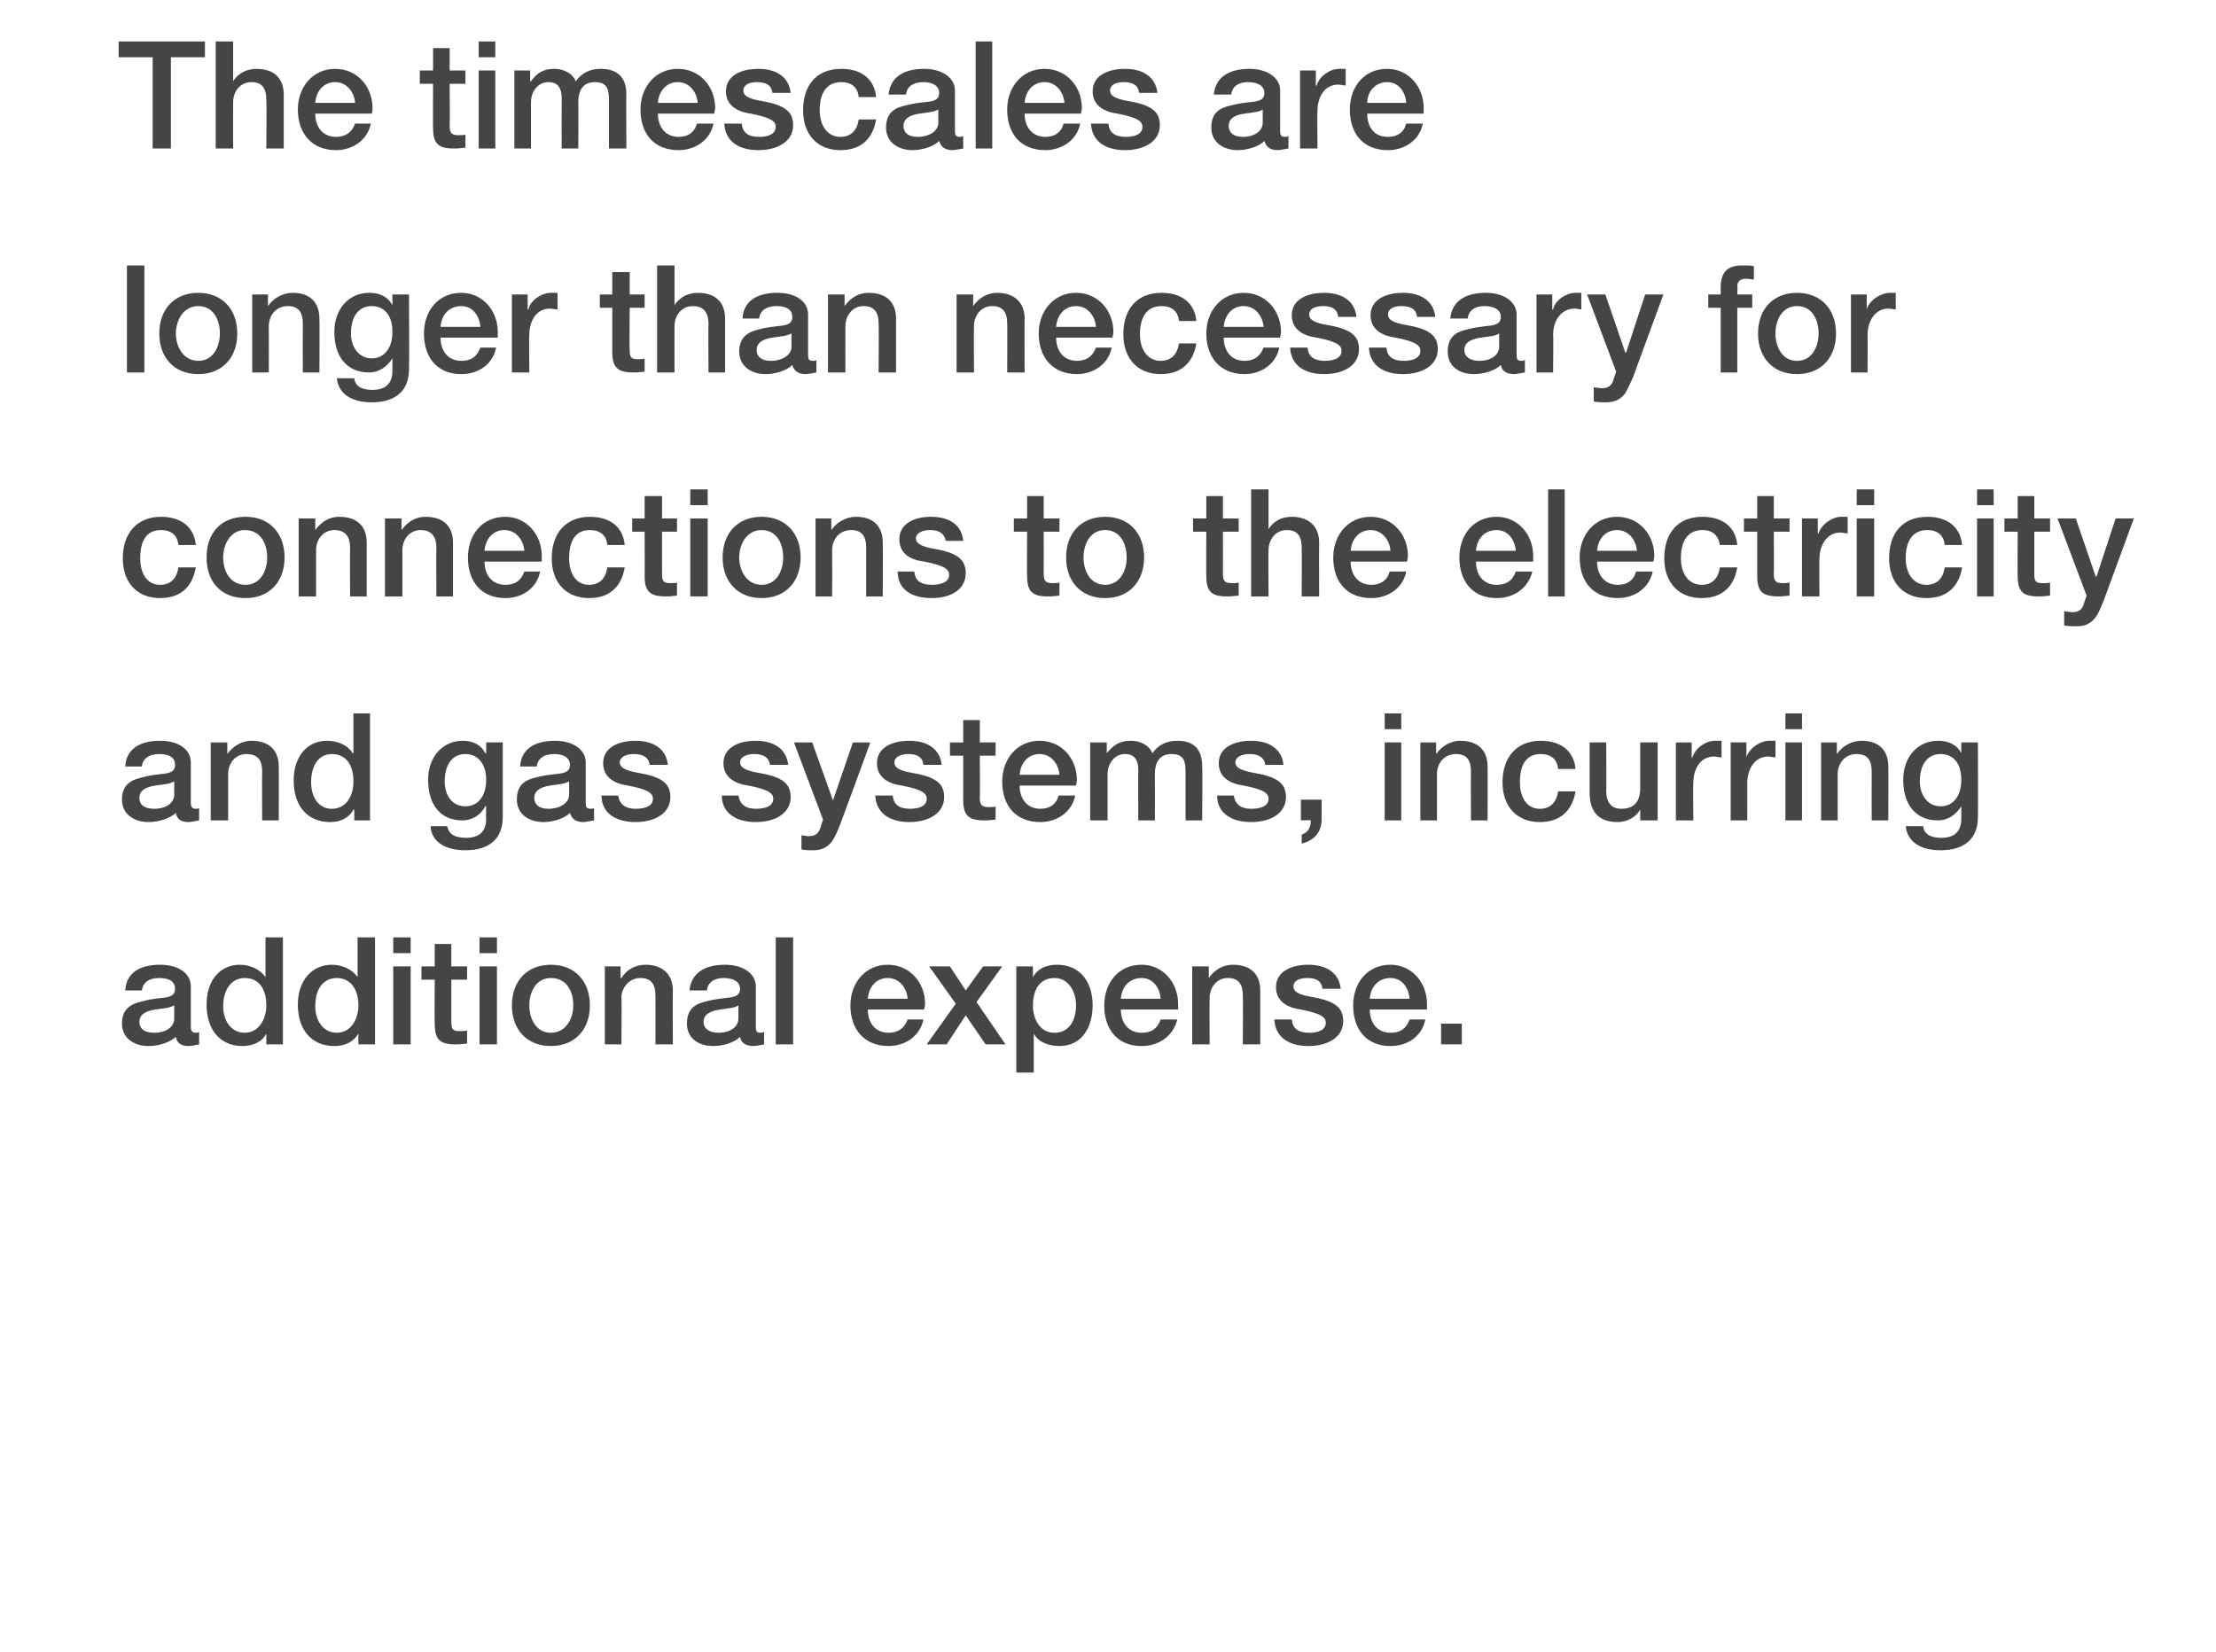
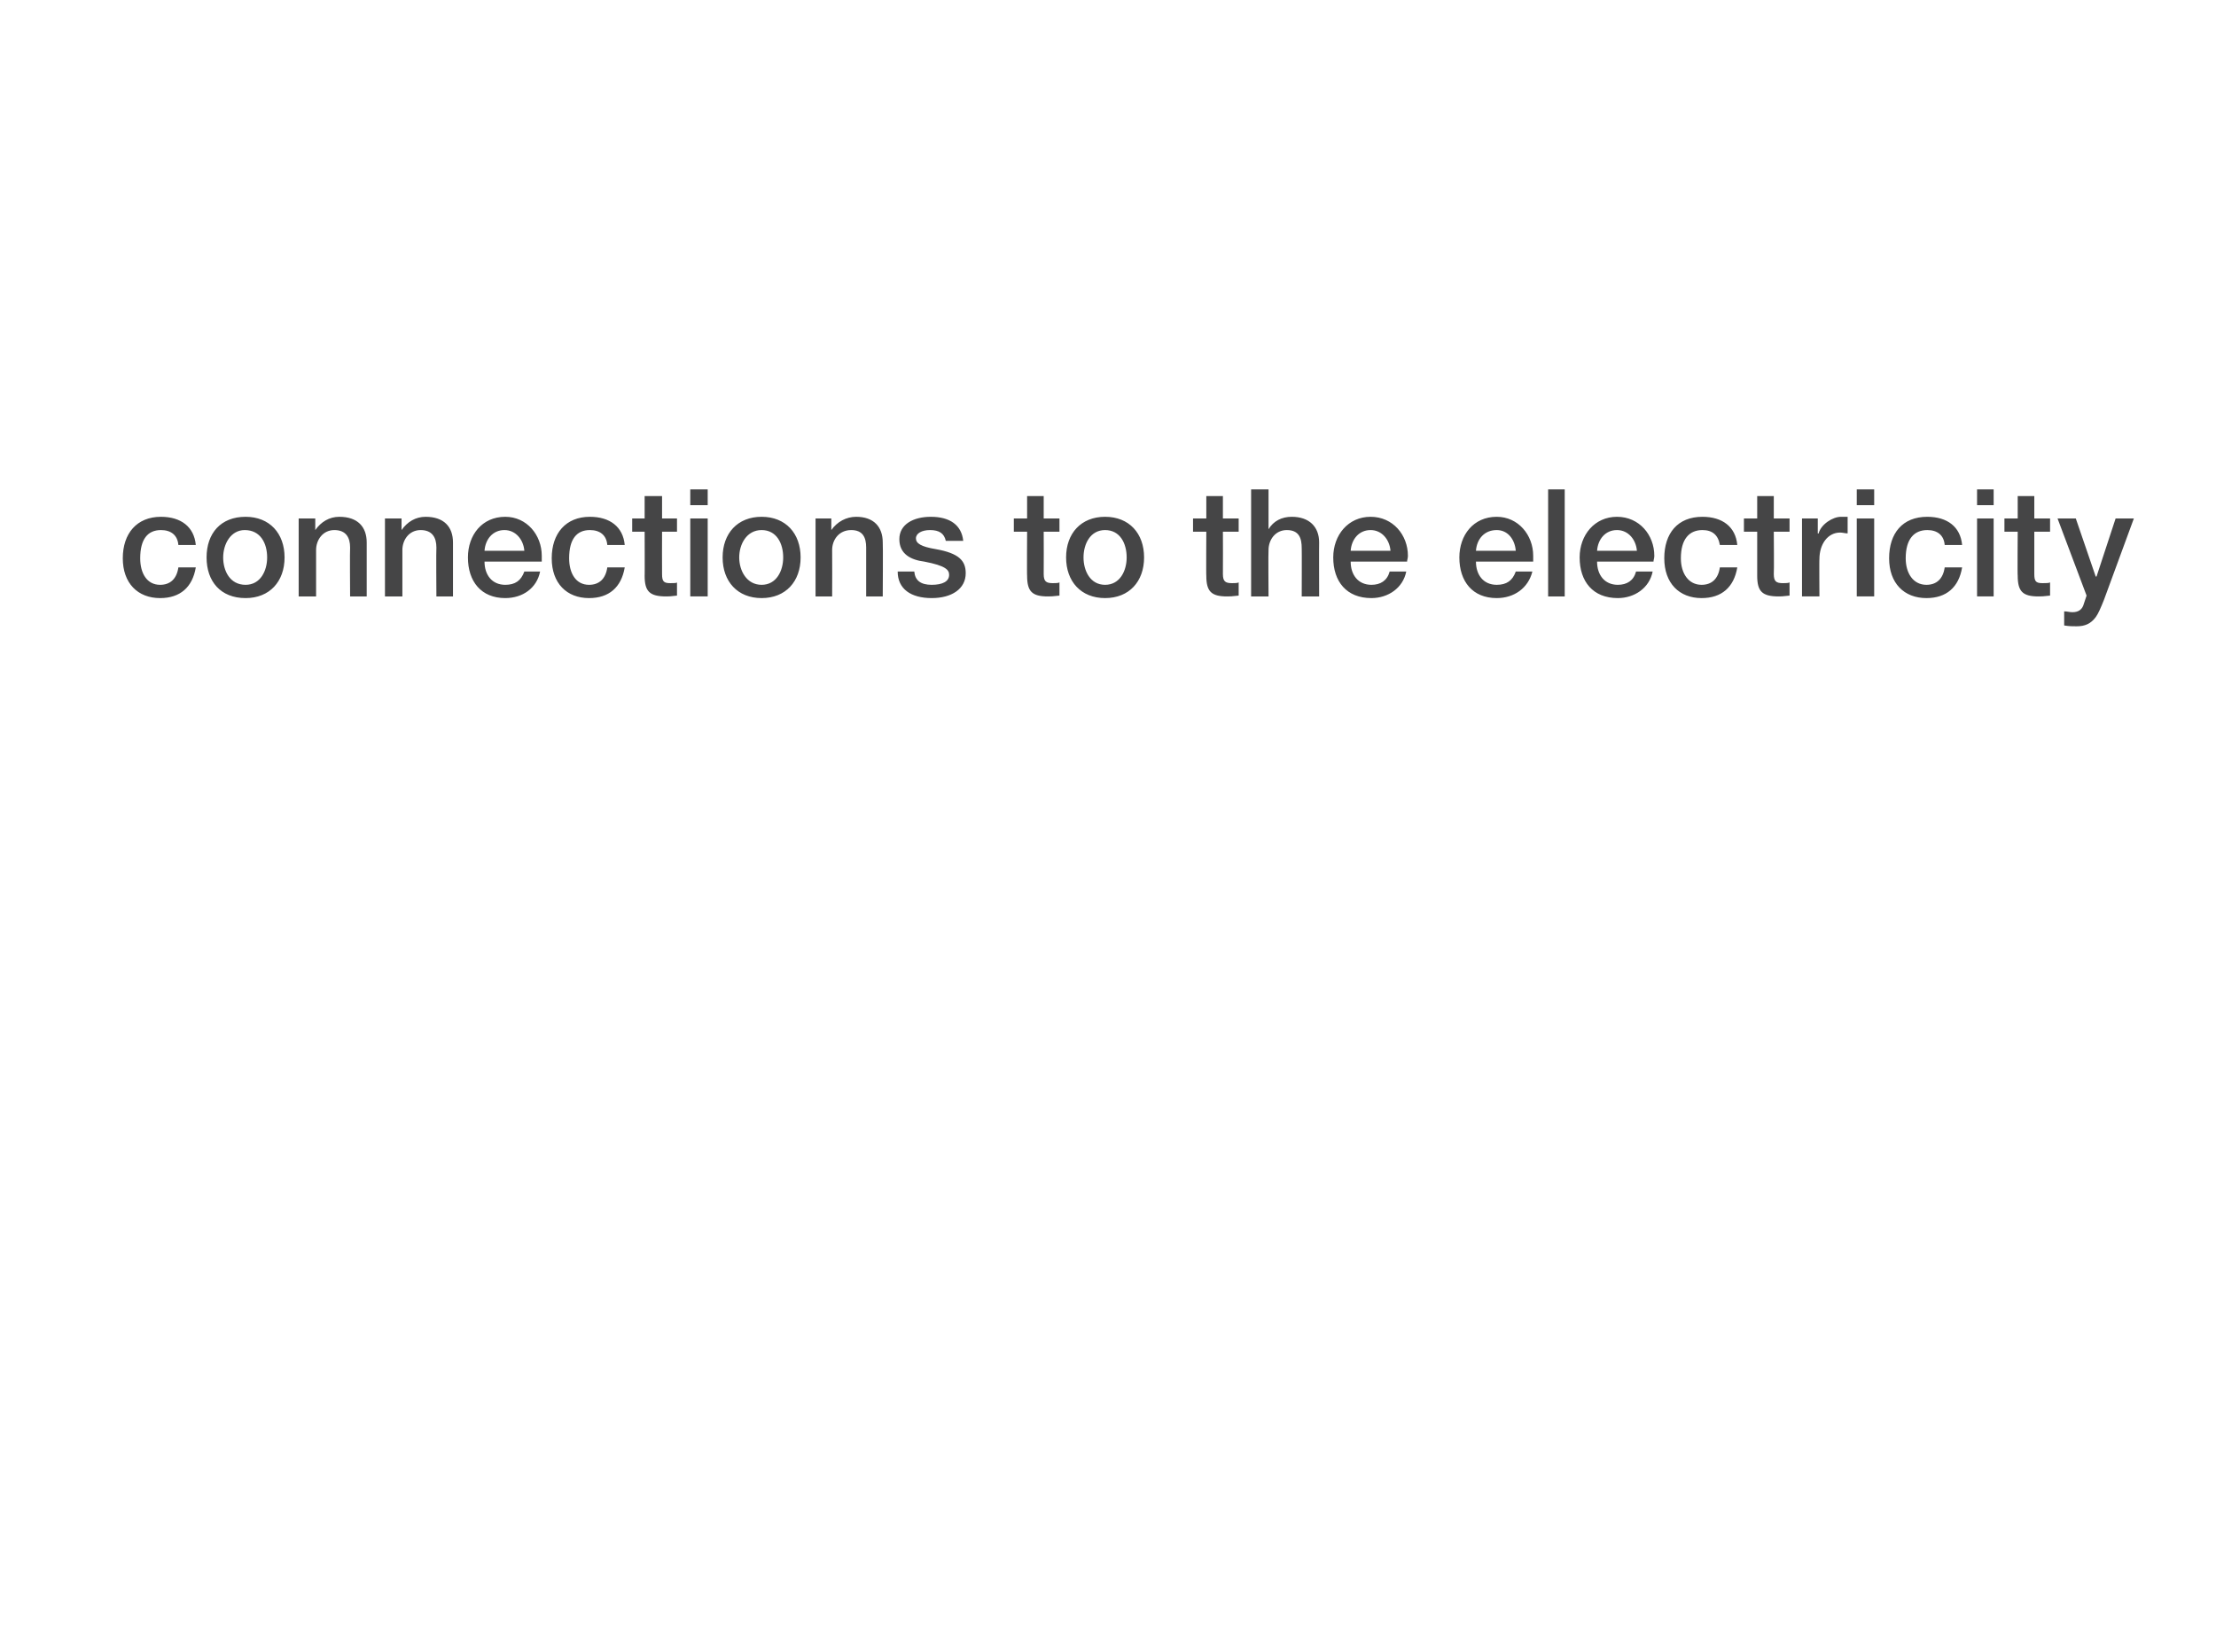
<svg xmlns="http://www.w3.org/2000/svg" version="1.1" width="267.1px" height="199.1px" viewBox="0 -5 267.1 199.1" style="top:-5px">
  <desc>The timescales are longer than necessary for connections to the electricity and gas systems, incurring additional exp...</desc>
  <defs />
  <g id="Polygon150969">
-     <path d="m23 113.9v4.9c0 .5.2.7.6.7c.1 0 .3 0 .4-.1v1.5c-.5.1-1 .2-1.3.2c-.9 0-1.4-.4-1.5-1.1c-.8.7-2.1 1.1-3.3 1.1c-1.8 0-3.2-1-3.2-2.7c0-1.8 1.1-2.4 2.5-2.7c.7-.2 1.4-.3 2.3-.4c1.2-.1 1.6-.4 1.6-1.1c0-.8-.6-1.3-1.9-1.3c-1.3 0-2 .6-2.1 1.5h-2c.1-2 1.6-3.1 4.2-3.1c2.3 0 3.7 1.1 3.7 2.6zm-4.4 5.6c1.4 0 2.4-.7 2.4-1.7v-1.6c-.6.3-.8.3-2.3.5c-1.3.2-1.9.7-1.9 1.5c0 .8.6 1.3 1.8 1.3zM34.1 108v12.9h-2v-1.3s.01-.01 0 0c-.5 1-1.6 1.5-2.9 1.5c-2.6 0-4.3-1.9-4.3-5c0-3 1.7-4.8 4-4.8c1.3 0 2.5.6 3.1 1.5c0-.05 0 0 0 0V108h2.1zm-4.6 11.5c1.6 0 2.6-1.5 2.6-3.3c0-2-.9-3.3-2.6-3.3c-1.6 0-2.6 1.4-2.6 3.4c0 1.8 1 3.2 2.6 3.2zM45.2 108v12.9h-2v-1.3s-.03-.01 0 0c-.6 1-1.6 1.5-2.9 1.5c-2.7 0-4.4-1.9-4.4-5c0-3 1.8-4.8 4.1-4.8c1.3 0 2.5.6 3.1 1.5c-.03-.05 0 0 0 0V108h2.1zm-4.6 11.5c1.6 0 2.6-1.5 2.6-3.3c0-2-1-3.3-2.6-3.3c-1.7 0-2.6 1.4-2.6 3.4c0 1.8 1 3.2 2.6 3.2zm8.9-11.5v1.9h-2.1V108h2.1zm0 3.5v9.4h-2.1v-9.4h2.1zm4.9-2.7v2.7h1.9v1.6h-1.9v5.1c0 .9.2 1.1 1 1.1c.4 0 .8 0 .9-.1v1.6c-.8.1-1.1.1-1.4.1c-1.9 0-2.5-.6-2.5-2.5c-.04.04 0-5.3 0-5.3h-1.6v-1.6h1.6v-2.7h2zm5.5-.8v1.9h-2.1V108h2.1zm0 3.5v9.4h-2.1v-9.4h2.1zm11.2 4.7c0 2.9-1.8 4.9-4.7 4.9c-2.9 0-4.7-2-4.7-4.9c0-2.9 1.8-4.9 4.7-4.9c2.9 0 4.7 2 4.7 4.9zm-4.7 3.3c1.8 0 2.7-1.7 2.7-3.3c0-1.7-.8-3.3-2.7-3.3c-1.8 0-2.6 1.7-2.6 3.3c0 1.6.8 3.3 2.6 3.3zm14.7-5.1c-.03-.01 0 6.5 0 6.5H79s.02-5.86 0-5.9c0-1.2-.4-2.1-1.8-2.1c-1.4 0-2.3 1.2-2.3 2.4c.05.01 0 5.6 0 5.6h-2v-9.4h1.9v1.4s.08.05.1 0c.6-1 1.7-1.6 2.9-1.6c2.1 0 3.3 1.2 3.3 3.1zm10-.5v4.9c0 .5.1.7.5.7c.2 0 .3 0 .5-.1v1.5c-.5.1-1.1.2-1.3.2c-.9 0-1.5-.4-1.6-1.1c-.7.7-2.1 1.1-3.2 1.1c-1.9 0-3.2-1-3.2-2.7c0-1.8 1-2.4 2.4-2.7c.7-.2 1.5-.3 2.3-.4c1.3-.1 1.7-.4 1.7-1.1c0-.8-.7-1.3-2-1.3c-1.2 0-1.9.6-2 1.5h-2.1c.2-2 1.7-3.1 4.3-3.1c2.2 0 3.7 1.1 3.7 2.6zm-4.5 5.6c1.4 0 2.4-.7 2.4-1.7v-1.6c-.5.3-.8.3-2.2.5c-1.4.2-2 .7-2 1.5c0 .8.7 1.3 1.8 1.3zm9-11.5v12.9h-2.1V108h2.1zm15.9 8c0 .3-.1.5-.1.7h-6.8c0 1.6.9 2.8 2.5 2.8c1.1 0 1.9-.5 2.3-1.6h1.9c-.4 2-2.2 3.2-4.2 3.2c-2.9 0-4.6-2-4.6-4.9c0-2.7 1.8-4.9 4.5-4.9c2.7 0 4.5 2.2 4.5 4.7zm-2.1-.6c-.1-1.3-1-2.5-2.4-2.5c-1.4 0-2.3 1.1-2.4 2.5h4.8zm5.1-3.9l1.9 2.9l2.1-2.9h2.3l-3.1 4.3l3.5 5.1h-2.4l-2.4-3.5l-2.3 3.5h-2.4l3.5-4.9l-3.2-4.5h2.5zm17.2 4.7c0 2.5-1.2 4.9-4 4.9c-1.2 0-2.5-.4-3.1-1.5c0 .05 0 0 0 0v4.7h-2.1v-12.8h2v1.3s-.01.01 0 0c.6-1.1 1.7-1.5 2.9-1.5c2.9 0 4.3 2.2 4.3 4.9zm-4.6 3.3c1.9 0 2.6-1.7 2.6-3.3c0-1.5-.8-3.3-2.6-3.3c-1.9 0-2.6 1.6-2.6 3.3c0 1.6.8 3.3 2.6 3.3zM142 116v.7h-6.9c0 1.6.9 2.8 2.5 2.8c1.2 0 1.9-.5 2.3-1.6h2c-.5 2-2.2 3.2-4.3 3.2c-2.9 0-4.5-2-4.5-4.9c0-2.7 1.7-4.9 4.5-4.9c2.6 0 4.4 2.2 4.4 4.7zm-2.1-.6c-.1-1.3-.9-2.5-2.3-2.5c-1.5 0-2.4 1.1-2.5 2.5h4.8zm12-1v6.5h-2.1s.04-5.86 0-5.9c0-1.2-.4-2.1-1.8-2.1c-1.4 0-2.2 1.2-2.2 2.4c-.03.01 0 5.6 0 5.6h-2.1v-9.4h2v1.4s0 .05 0 0c.7-1 1.7-1.6 2.9-1.6c2.2 0 3.3 1.2 3.3 3.1zm9.7-.2h-2.2c-.1-.9-.7-1.3-1.8-1.3c-1.1 0-1.7.4-1.7 1c0 .6.5 1 2.3 1.3c2.9.5 3.7 1.4 3.7 2.9c0 1.9-1.8 3-4.2 3c-2.4 0-4-1.1-4.1-3.2h2.1c.1 1.1.8 1.6 2.1 1.6c1.2 0 2-.4 2-1.2c0-.6-.4-1.1-3-1.6c-1.5-.2-3-.9-3-2.7c0-1.8 1.7-2.7 3.9-2.7c2.2 0 3.7 1 3.9 2.9zM172 116v.7h-6.9c0 1.6.9 2.8 2.5 2.8c1.2 0 1.9-.5 2.3-1.6h1.9c-.4 2-2.1 3.2-4.2 3.2c-2.9 0-4.5-2-4.5-4.9c0-2.7 1.7-4.9 4.5-4.9c2.6 0 4.4 2.2 4.4 4.7zm-2.1-.6c-.1-1.3-.9-2.5-2.3-2.5c-1.5 0-2.4 1.1-2.5 2.5h4.8zm6.3 3v2.5h-2.5v-2.5h2.5z" stroke="none" fill="#454546" />
-   </g>
+     </g>
  <g id="Polygon150968">
-     <path d="m23 86.9v4.9c0 .5.2.7.6.7c.1 0 .3 0 .4-.1v1.5c-.5.1-1 .2-1.3.2c-.9 0-1.4-.4-1.5-1.1c-.8.7-2.1 1.1-3.3 1.1c-1.8 0-3.2-1-3.2-2.7c0-1.8 1.1-2.4 2.5-2.7c.7-.2 1.4-.3 2.3-.4c1.2-.1 1.6-.4 1.6-1.1c0-.8-.6-1.3-1.9-1.3c-1.3 0-2 .6-2.1 1.5h-2c.1-2 1.6-3.1 4.2-3.1c2.3 0 3.7 1.1 3.7 2.6zm-4.4 5.6c1.4 0 2.4-.7 2.4-1.7v-1.6c-.6.3-.8.3-2.3.5c-1.3.2-1.9.7-1.9 1.5c0 .8.6 1.3 1.8 1.3zm15-5.1c.02-.01 0 6.5 0 6.5h-2s-.03-5.86 0-5.9c0-1.2-.4-2.1-1.9-2.1c-1.4 0-2.2 1.2-2.2 2.4v5.6h-2.1v-9.4h2v1.4s.03.05 0 0c.7-1 1.8-1.6 2.9-1.6c2.2 0 3.3 1.2 3.3 3.1zm11-6.4v12.9h-1.9v-1.3h-.1c-.5 1-1.6 1.5-2.8 1.5c-2.7 0-4.4-1.9-4.4-5c0-3 1.7-4.8 4-4.8c1.4 0 2.6.6 3.1 1.5c.03-.05.1 0 .1 0V81h2zM40 92.5c1.7 0 2.6-1.5 2.6-3.3c0-2-.9-3.3-2.6-3.3c-1.6 0-2.5 1.4-2.5 3.4c0 1.8.9 3.2 2.5 3.2zm18.5-6.7c.02.02.1 0 .1 0v-1.3h2v9c0 2.5-1.5 4-4.5 4c-2.4 0-4.1-1-4.2-2.9h2c.2.9.8 1.4 2.3 1.4c1.6 0 2.4-.8 2.4-2.3c-.05-.01 0-1.5 0-1.5h-.1c-.6 1.1-1.6 1.7-2.8 1.7c-2.6 0-4.1-1.9-4.1-4.9c0-2.7 1.7-4.7 4.2-4.7c1.2 0 2.2.5 2.7 1.5zm-2.4 6.4c1.5 0 2.5-1.2 2.5-3.2c0-1.9-1-3.1-2.5-3.1c-1.6 0-2.5 1.3-2.5 3.3c0 1.7.9 3 2.5 3zm14.5-5.3v4.9c0 .5.1.7.6.7c.1 0 .3 0 .4-.1v1.5c-.5.1-1.1.2-1.3.2c-.9 0-1.4-.4-1.6-1.1c-.7.7-2.1 1.1-3.2 1.1c-1.8 0-3.2-1-3.2-2.7c0-1.8 1-2.4 2.4-2.7c.7-.2 1.5-.3 2.4-.4c1.2-.1 1.6-.4 1.6-1.1c0-.8-.7-1.3-1.9-1.3c-1.3 0-2 .6-2.1 1.5h-2c.1-2 1.6-3.1 4.2-3.1c2.2 0 3.7 1.1 3.7 2.6zm-4.5 5.6c1.4 0 2.5-.7 2.5-1.7v-1.6c-.6.3-.9.3-2.3.5c-1.3.2-1.9.7-1.9 1.5c0 .8.6 1.3 1.7 1.3zm14.4-5.3h-2.2c-.1-.9-.8-1.3-1.9-1.3c-1 0-1.7.4-1.7 1c0 .6.6 1 2.4 1.3c2.9.5 3.7 1.4 3.7 2.9c0 1.9-1.8 3-4.2 3c-2.4 0-4.1-1.1-4.1-3.2h2c.2 1.1.9 1.6 2.1 1.6c1.3 0 2.1-.4 2.1-1.2c0-.6-.4-1.1-3-1.6c-1.5-.2-3-.9-3-2.7c0-1.8 1.7-2.7 3.9-2.7c2.2 0 3.7 1 3.9 2.9zm14.5 0h-2.2c-.1-.9-.8-1.3-1.9-1.3c-1 0-1.7.4-1.7 1c0 .6.6 1 2.4 1.3c2.9.5 3.7 1.4 3.7 2.9c0 1.9-1.8 3-4.2 3c-2.4 0-4.1-1.1-4.1-3.2h2c.2 1.1.9 1.6 2.1 1.6c1.3 0 2.1-.4 2.1-1.2c0-.6-.4-1.1-3-1.6c-1.5-.2-3-.9-3-2.7c0-1.8 1.7-2.7 3.9-2.7c2.2 0 3.7 1 3.9 2.9zm2.9-2.7l2.5 7l2.4-7h2.1s-3.57 9.77-3.6 9.8c-.4 1-.7 1.7-1 2.1c-.6.8-1.3 1.1-2.3 1.1c-.5 0-.9 0-1.4-.1v-1.7c.3 0 .5.1.9.1c.7 0 1.1-.3 1.3-.8c.03-.01.4-1.2.4-1.2l-3.5-9.3h2.2zm15.6 2.7h-2.2c-.1-.9-.7-1.3-1.8-1.3c-1 0-1.7.4-1.7 1c0 .6.5 1 2.3 1.3c2.9.5 3.7 1.4 3.7 2.9c0 1.9-1.8 3-4.2 3c-2.4 0-4-1.1-4.1-3.2h2.1c.1 1.1.8 1.6 2.1 1.6c1.2 0 2-.4 2-1.2c0-.6-.4-1.1-3-1.6c-1.5-.2-3-.9-3-2.7c0-1.8 1.7-2.7 3.9-2.7c2.2 0 3.7 1 3.9 2.9zm4.6-5.4v2.7h1.9v1.6h-1.9s.04 5.05 0 5.1c0 .9.3 1.1 1.1 1.1c.3 0 .7 0 .8-.1v1.6c-.8.1-1 .1-1.3.1c-2 0-2.6-.6-2.6-2.5v-5.3h-1.6v-1.6h1.6v-2.7h2zm11.7 7.2c0 .3-.1.5-.1.7h-6.8c0 1.6.9 2.8 2.5 2.8c1.1 0 1.9-.5 2.2-1.6h2c-.4 2-2.2 3.2-4.2 3.2c-3 0-4.6-2-4.6-4.9c0-2.7 1.8-4.9 4.5-4.9c2.7 0 4.5 2.2 4.5 4.7zm-2.1-.6c-.1-1.3-1-2.5-2.4-2.5c-1.4 0-2.3 1.1-2.4 2.5h4.8zm11.2-2.6c.7-1 1.7-1.5 3-1.5c2 0 3 1 3 3.1c.05-.05 0 6.5 0 6.5h-2v-5.7c0-1.3-.1-2.3-1.7-2.3c-1.5 0-2 1.1-2 2.4c.02.03 0 5.6 0 5.6h-2s-.03-6.1 0-6.1c0-1.1-.4-1.9-1.6-1.9c-1.3 0-2.1 1.2-2.1 2.4v5.6h-2.1v-9.4h2v1.3s.05.04 0 0c.8-1 1.6-1.5 2.9-1.5c1.1 0 2.2.5 2.6 1.5zm15.8 1.4h-2.2c-.1-.9-.8-1.3-1.9-1.3c-1 0-1.7.4-1.7 1c0 .6.6 1 2.4 1.3c2.9.5 3.7 1.4 3.7 2.9c0 1.9-1.8 3-4.2 3c-2.4 0-4.1-1.1-4.1-3.2h2c.2 1.1.9 1.6 2.1 1.6c1.3 0 2.1-.4 2.1-1.2c0-.6-.4-1.1-3-1.6c-1.5-.2-3-.9-3-2.7c0-1.8 1.7-2.7 3.9-2.7c2.2 0 3.7 1 3.9 2.9zm4.6 4.2v2.4c0 1.4-.8 2.5-2.4 2.9v-1.1c.7-.2 1.1-.8 1.1-1.7c.05-.05-1.2 0-1.2 0v-2.5h2.5zm9.6-10.4v1.9h-2V81h2zm0 3.5v9.4h-2v-9.4h2zm10.4 2.9c.03-.01 0 6.5 0 6.5h-2s-.03-5.86 0-5.9c0-1.2-.4-2.1-1.8-2.1c-1.5 0-2.3 1.2-2.3 2.4v5.6h-2v-9.4h1.9v1.4s.03.05 0 0c.7-1 1.8-1.6 2.9-1.6c2.2 0 3.3 1.2 3.3 3.1zm10.6.3h-2.1c-.1-1.2-.9-1.8-2.1-1.8c-1.6 0-2.5 1.1-2.5 3.4c0 1.8.8 3.2 2.4 3.2c1.2 0 2-.7 2.2-2.1h2.1c-.4 2.4-1.9 3.7-4.3 3.7c-2.7 0-4.5-1.8-4.5-4.8c0-3 1.7-5 4.6-5c2.4 0 4 1.2 4.2 3.4zm3.7-3.2s.04 5.82 0 5.8c0 1.4.6 2.2 1.8 2.2c1.6 0 2.3-.9 2.3-2.5v-5.5h2.1v9.4h-2.1v-1.3s.01-.04 0 0c-.5.9-1.6 1.5-2.7 1.5c-2.3 0-3.4-1.2-3.4-3.6v-6h2zm13.9-.2v2c-.4 0-.6-.1-.9-.1c-1.6 0-2.5 1.4-2.5 3.2c-.05-.05 0 4.5 0 4.5H202v-9.4h1.9v1.8s.06.05.1 0c.3-1.1 1.6-2 2.7-2h.8zm6.5 0v2c-.3 0-.6-.1-.9-.1c-1.5 0-2.5 1.4-2.5 3.2c.02-.05 0 4.5 0 4.5h-2v-9.4h1.9v1.8s.03.05 0 0c.3-1.1 1.7-2 2.7-2h.8zm3.2-3.3v1.9h-2V81h2zm0 3.5v9.4h-2v-9.4h2zm10.4 2.9c.03-.01 0 6.5 0 6.5h-2s-.02-5.86 0-5.9c0-1.2-.4-2.1-1.8-2.1c-1.5 0-2.3 1.2-2.3 2.4v5.6h-2v-9.4h1.9v1.4s.04.05 0 0c.7-1 1.8-1.6 3-1.6c2.1 0 3.2 1.2 3.2 3.1zm8.8-1.6c-.05.02 0 0 0 0v-1.3h2s.04 8.96 0 9c0 2.5-1.5 4-4.5 4c-2.4 0-4-1-4.2-2.9h2.1c.1.9.8 1.4 2.2 1.4c1.6 0 2.4-.8 2.4-2.3v-1.5s-.05.01 0 0c-.7 1.1-1.7 1.7-2.8 1.7c-2.7 0-4.2-1.9-4.2-4.9c0-2.7 1.7-4.7 4.2-4.7c1.3 0 2.3.5 2.8 1.5zm-2.5 6.4c1.5 0 2.5-1.2 2.5-3.2c0-1.9-.9-3.1-2.5-3.1c-1.6 0-2.5 1.3-2.5 3.3c0 1.7 1 3 2.5 3z" stroke="none" fill="#454546" />
-   </g>
+     </g>
  <g id="Polygon150967">
    <path d="m23.6 60.7h-2.1c-.1-1.2-.9-1.8-2.1-1.8c-1.6 0-2.5 1.1-2.5 3.4c0 1.8.8 3.2 2.4 3.2c1.2 0 2-.7 2.2-2.1h2.1c-.4 2.4-1.9 3.7-4.3 3.7c-2.7 0-4.5-1.8-4.5-4.8c0-3 1.7-5 4.6-5c2.4 0 4 1.2 4.2 3.4zm10.7 1.5c0 2.9-1.8 4.9-4.7 4.9c-3 0-4.7-2-4.7-4.9c0-2.9 1.7-4.9 4.7-4.9c2.9 0 4.7 2 4.7 4.9zm-4.7 3.3c1.8 0 2.6-1.7 2.6-3.3c0-1.7-.8-3.3-2.7-3.3c-1.7 0-2.6 1.7-2.6 3.3c0 1.6.8 3.3 2.7 3.3zm14.6-5.1v6.5h-2s-.04-5.86 0-5.9c0-1.2-.5-2.1-1.9-2.1c-1.4 0-2.2 1.2-2.2 2.4v5.6H36v-9.4h2v1.4s.02.05 0 0c.7-1 1.7-1.6 2.9-1.6c2.2 0 3.3 1.2 3.3 3.1zm10.4 0v6.5h-2s-.04-5.86 0-5.9c0-1.2-.5-2.1-1.9-2.1c-1.4 0-2.2 1.2-2.2 2.4v5.6h-2.1v-9.4h2v1.4s.02.05 0 0c.7-1 1.7-1.6 2.9-1.6c2.2 0 3.3 1.2 3.3 3.1zM65.3 62v.7h-6.9c0 1.6.9 2.8 2.5 2.8c1.2 0 1.9-.5 2.3-1.6h1.9c-.4 2-2.1 3.2-4.2 3.2c-2.9 0-4.5-2-4.5-4.9c0-2.7 1.7-4.9 4.5-4.9c2.6 0 4.4 2.2 4.4 4.7zm-2.1-.6c-.1-1.3-1-2.5-2.4-2.5c-1.4 0-2.3 1.1-2.4 2.5h4.8zm12.1-.7h-2.1c-.1-1.2-.9-1.8-2.1-1.8c-1.6 0-2.5 1.1-2.5 3.4c0 1.8.8 3.2 2.4 3.2c1.2 0 2-.7 2.2-2.1h2.1c-.4 2.4-1.9 3.7-4.3 3.7c-2.7 0-4.5-1.8-4.5-4.8c0-3 1.7-5 4.6-5c2.4 0 4 1.2 4.2 3.4zm4.5-5.9v2.7h1.8v1.6h-1.8s-.02 5.05 0 5.1c0 .9.2 1.1 1 1.1c.4 0 .8 0 .8-.1v1.6c-.8.1-1 .1-1.3.1c-2 0-2.6-.6-2.6-2.5c.02.04 0-5.3 0-5.3h-1.5v-1.6h1.5v-2.7h2.1zm5.5-.8v1.9h-2.1V54h2.1zm0 3.5v9.4h-2.1v-9.4h2.1zm11.2 4.7c0 2.9-1.8 4.9-4.7 4.9c-2.9 0-4.7-2-4.7-4.9c0-2.9 1.8-4.9 4.7-4.9c2.9 0 4.7 2 4.7 4.9zm-4.7 3.3c1.8 0 2.6-1.7 2.6-3.3c0-1.7-.8-3.3-2.6-3.3c-1.8 0-2.7 1.7-2.7 3.3c0 1.6.9 3.3 2.7 3.3zm14.6-5.1c.04-.01 0 6.5 0 6.5h-2V61c0-1.2-.4-2.1-1.8-2.1c-1.5 0-2.3 1.2-2.3 2.4c.02.01 0 5.6 0 5.6h-2v-9.4h1.9v1.4s.05.05 0 0c.7-1 1.8-1.6 3-1.6c2.1 0 3.2 1.2 3.2 3.1zm9.7-.2H114c-.2-.9-.8-1.3-1.9-1.3c-1 0-1.7.4-1.7 1c0 .6.6 1 2.4 1.3c2.8.5 3.6 1.4 3.6 2.9c0 1.9-1.7 3-4.1 3c-2.5 0-4.1-1.1-4.1-3.2h2c.1 1.1.8 1.6 2.1 1.6c1.3 0 2.1-.4 2.1-1.2c0-.6-.4-1.1-3-1.6c-1.6-.2-3-.9-3-2.7c0-1.8 1.7-2.7 3.8-2.7c2.3 0 3.7 1 3.9 2.9zm9.7-5.4v2.7h1.9v1.6h-1.9s.02 5.05 0 5.1c0 .9.3 1.1 1.1 1.1c.3 0 .7 0 .8-.1v1.6c-.8.1-1.1.1-1.4.1c-1.9 0-2.5-.6-2.5-2.5c-.03.04 0-5.3 0-5.3h-1.6v-1.6h1.6v-2.7h2zm12.1 7.4c0 2.9-1.8 4.9-4.7 4.9c-2.9 0-4.7-2-4.7-4.9c0-2.9 1.8-4.9 4.7-4.9c2.9 0 4.7 2 4.7 4.9zm-4.7 3.3c1.8 0 2.6-1.7 2.6-3.3c0-1.7-.8-3.3-2.6-3.3c-1.8 0-2.6 1.7-2.6 3.3c0 1.6.8 3.3 2.6 3.3zm14.2-10.7v2.7h1.9v1.6h-1.9s.02 5.05 0 5.1c0 .9.3 1.1 1.1 1.1c.3 0 .7 0 .8-.1v1.6c-.8.1-1.1.1-1.4.1c-1.9 0-2.5-.6-2.5-2.5c-.03.04 0-5.3 0-5.3h-1.6v-1.6h1.6v-2.7h2zm5.5-.8v4.8s-.01-.03 0 0c.6-1 1.6-1.5 2.8-1.5c2.1 0 3.3 1.2 3.3 3.1c-.02-.01 0 6.5 0 6.5h-2.1s.02-5.81 0-5.8c0-1.2-.3-2.2-1.8-2.2c-1.4 0-2.2 1.2-2.2 2.4c-.04.01 0 5.6 0 5.6h-2.1V54h2.1zm16.8 8c0 .3-.1.5-.1.7h-6.8c0 1.6.9 2.8 2.5 2.8c1.1 0 1.9-.5 2.2-1.6h2c-.4 2-2.2 3.2-4.2 3.2c-3 0-4.6-2-4.6-4.9c0-2.7 1.8-4.9 4.5-4.9c2.7 0 4.5 2.2 4.5 4.7zm-2.1-.6c-.1-1.3-1-2.5-2.4-2.5c-1.4 0-2.3 1.1-2.4 2.5h4.8zm17.2.6v.7h-6.9c0 1.6.9 2.8 2.5 2.8c1.2 0 1.9-.5 2.3-1.6h2c-.5 2-2.2 3.2-4.3 3.2c-2.9 0-4.5-2-4.5-4.9c0-2.7 1.7-4.9 4.5-4.9c2.6 0 4.4 2.2 4.4 4.7zm-2.1-.6c-.1-1.3-.9-2.5-2.3-2.5c-1.5 0-2.4 1.1-2.5 2.5h4.8zm5.9-7.4v12.9h-2V54h2zm10.8 8c0 .3-.1.5-.1.7h-6.8c0 1.6.9 2.8 2.5 2.8c1.1 0 1.9-.5 2.2-1.6h2c-.4 2-2.2 3.2-4.2 3.2c-3 0-4.6-2-4.6-4.9c0-2.7 1.8-4.9 4.5-4.9c2.7 0 4.5 2.2 4.5 4.7zm-2.1-.6c-.1-1.3-1-2.5-2.4-2.5c-1.4 0-2.3 1.1-2.4 2.5h4.8zm12.1-.7h-2.1c-.2-1.2-.9-1.8-2.1-1.8c-1.6 0-2.6 1.1-2.6 3.4c0 1.8.9 3.2 2.5 3.2c1.2 0 2-.7 2.2-2.1h2.1c-.4 2.4-1.9 3.7-4.3 3.7c-2.7 0-4.5-1.8-4.5-4.8c0-3 1.6-5 4.6-5c2.4 0 4 1.2 4.2 3.4zm4.4-5.9v2.7h1.9v1.6h-1.9s.04 5.05 0 5.1c0 .9.3 1.1 1.1 1.1c.3 0 .7 0 .8-.1v1.6c-.8.1-1.1.1-1.3.1c-2 0-2.6-.6-2.6-2.5v-5.3h-1.6v-1.6h1.6v-2.7h2zm8.9 2.5v2c-.3 0-.6-.1-.9-.1c-1.5 0-2.5 1.4-2.5 3.2c-.03-.05 0 4.5 0 4.5h-2.1v-9.4h1.9v1.8s.08.05.1 0c.3-1.1 1.7-2 2.7-2h.8zm3.2-3.3v1.9h-2.1V54h2.1zm0 3.5v9.4h-2.1v-9.4h2.1zm10.6 3.2h-2.1c-.1-1.2-.9-1.8-2.1-1.8c-1.6 0-2.6 1.1-2.6 3.4c0 1.8.9 3.2 2.5 3.2c1.2 0 2-.7 2.2-2.1h2.1c-.4 2.4-1.9 3.7-4.3 3.7c-2.7 0-4.5-1.8-4.5-4.8c0-3 1.6-5 4.6-5c2.4 0 4 1.2 4.2 3.4zm3.8-6.7v1.9h-2V54h2zm0 3.5v9.4h-2v-9.4h2zm4.9-2.7v2.7h1.9v1.6h-1.9v5.1c0 .9.2 1.1 1 1.1c.4 0 .8 0 .9-.1v1.6c-.8.1-1.1.1-1.4.1c-1.9 0-2.5-.6-2.5-2.5c-.04.04 0-5.3 0-5.3h-1.6v-1.6h1.6v-2.7h2zm5 2.7l2.4 7h.1l2.3-7h2.2s-3.6 9.77-3.6 9.8c-.4 1-.7 1.7-1 2.1c-.6.8-1.3 1.1-2.3 1.1c-.5 0-.9 0-1.5-.1v-1.7c.4 0 .6.1 1 .1c.7 0 1.1-.3 1.3-.8l.4-1.2l-3.5-9.3h2.2z" stroke="none" fill="#454546" />
  </g>
  <g id="Polygon150966">
-     <path d="m17.4 27v12.9h-2.1V27h2.1zm11.2 8.2c0 2.9-1.8 4.9-4.7 4.9c-2.9 0-4.7-2-4.7-4.9c0-2.9 1.8-4.9 4.7-4.9c2.9 0 4.7 2 4.7 4.9zm-4.7 3.3c1.8 0 2.6-1.7 2.6-3.3c0-1.7-.8-3.3-2.6-3.3c-1.8 0-2.7 1.7-2.7 3.3c0 1.6.9 3.3 2.7 3.3zm14.6-5.1c.04-.01 0 6.5 0 6.5h-2s-.02-5.86 0-5.9c0-1.2-.4-2.1-1.8-2.1c-1.5 0-2.3 1.2-2.3 2.4c.02.01 0 5.6 0 5.6h-2v-9.4h1.9v1.4s.04.05 0 0c.7-1 1.8-1.6 3-1.6c2.1 0 3.2 1.2 3.2 3.1zm8.8-1.6c-.05.02 0 0 0 0v-1.3h2s.04 8.96 0 9c0 2.5-1.5 4-4.5 4c-2.4 0-4-1-4.2-2.9h2.1c.1.9.8 1.4 2.2 1.4c1.6 0 2.4-.8 2.4-2.3v-1.5s-.05.01 0 0c-.7 1.1-1.7 1.7-2.8 1.7c-2.7 0-4.2-1.9-4.2-4.9c0-2.7 1.7-4.7 4.2-4.7c1.3 0 2.3.5 2.8 1.5zm-2.5 6.4c1.5 0 2.5-1.2 2.5-3.2c0-1.9-.9-3.1-2.5-3.1c-1.6 0-2.5 1.3-2.5 3.3c0 1.7 1 3 2.5 3zM60 35v.7h-6.9c0 1.6.9 2.8 2.5 2.8c1.2 0 1.9-.5 2.3-1.6h1.9c-.4 2-2.1 3.2-4.2 3.2c-2.9 0-4.5-2-4.5-4.9c0-2.7 1.7-4.9 4.5-4.9c2.6 0 4.4 2.2 4.4 4.7zm-2.1-.6c-.1-1.3-.9-2.5-2.3-2.5c-1.5 0-2.4 1.1-2.5 2.5h4.8zm9.3-4.1v2c-.4 0-.6-.1-.9-.1c-1.6 0-2.5 1.4-2.5 3.2c-.05-.05 0 4.5 0 4.5h-2.1v-9.4h1.9v1.8s.06.05.1 0c.2-1.1 1.6-2 2.7-2h.8zm8.7-2.5v2.7h1.8v1.6h-1.8s-.05 5.05 0 5.1c0 .9.2 1.1 1 1.1c.4 0 .7 0 .8-.1v1.6c-.8.1-1 .1-1.3.1c-2 0-2.6-.6-2.6-2.5v-5.3h-1.5v-1.6h1.5v-2.7h2.1zm5.4-.8v4.8s.02-.03 0 0c.6-1 1.7-1.5 2.8-1.5c2.2 0 3.3 1.2 3.3 3.1v6.5h-2s-.05-5.81 0-5.8c0-1.2-.4-2.2-1.9-2.2c-1.4 0-2.2 1.2-2.2 2.4c-.02.01 0 5.6 0 5.6h-2.1V27h2.1zm16.1 5.9v4.9c0 .5.1.7.6.7c.1 0 .3 0 .4-.1v1.5c-.5.1-1 .2-1.3.2c-.9 0-1.4-.4-1.6-1.1c-.7.7-2.1 1.1-3.2 1.1c-1.8 0-3.2-1-3.2-2.7c0-1.8 1.1-2.4 2.4-2.7c.7-.2 1.5-.3 2.4-.4c1.2-.1 1.6-.4 1.6-1.1c0-.8-.6-1.3-1.9-1.3c-1.3 0-2 .6-2.1 1.5h-2c.1-2 1.6-3.1 4.2-3.1c2.3 0 3.7 1.1 3.7 2.6zm-4.5 5.6c1.4 0 2.5-.7 2.5-1.7v-1.6c-.6.3-.9.3-2.3.5c-1.3.2-1.9.7-1.9 1.5c0 .8.6 1.3 1.7 1.3zm15.1-5.1v6.5h-2.1s.05-5.86 0-5.9c0-1.2-.4-2.1-1.8-2.1c-1.4 0-2.2 1.2-2.2 2.4c-.02.01 0 5.6 0 5.6h-2.1v-9.4h2v1.4s.01.05 0 0c.7-1 1.7-1.6 2.9-1.6c2.2 0 3.3 1.2 3.3 3.1zm15.5 0c-.02-.01 0 6.5 0 6.5h-2.1s.03-5.86 0-5.9c0-1.2-.4-2.1-1.8-2.1c-1.4 0-2.2 1.2-2.2 2.4c-.04.01 0 5.6 0 5.6h-2.1v-9.4h2v1.4s-.01.05 0 0c.7-1 1.7-1.6 2.9-1.6c2.1 0 3.3 1.2 3.3 3.1zm10.7 1.6c0 .3-.1.5-.1.7h-6.8c0 1.6.9 2.8 2.5 2.8c1.1 0 1.9-.5 2.3-1.6h1.9c-.4 2-2.2 3.2-4.2 3.2c-2.9 0-4.6-2-4.6-4.9c0-2.7 1.8-4.9 4.5-4.9c2.7 0 4.5 2.2 4.5 4.7zm-2.1-.6c-.1-1.3-1-2.5-2.4-2.5c-1.4 0-2.3 1.1-2.4 2.5h4.8zm12.1-.7h-2.1c-.1-1.2-.9-1.8-2.1-1.8c-1.6 0-2.6 1.1-2.6 3.4c0 1.8.9 3.2 2.5 3.2c1.2 0 2-.7 2.2-2.1h2.1c-.4 2.4-1.9 3.7-4.3 3.7c-2.7 0-4.5-1.8-4.5-4.8c0-3 1.6-5 4.6-5c2.4 0 4 1.2 4.2 3.4zm10.2 1.3c0 .3-.1.5-.1.7h-6.8c0 1.6.9 2.8 2.5 2.8c1.1 0 1.9-.5 2.3-1.6h1.9c-.4 2-2.2 3.2-4.2 3.2c-2.9 0-4.6-2-4.6-4.9c0-2.7 1.8-4.9 4.5-4.9c2.7 0 4.5 2.2 4.5 4.7zm-2.1-.6c-.1-1.3-1-2.5-2.4-2.5c-1.4 0-2.3 1.1-2.4 2.5h4.8zm11.2-1.2h-2.2c-.1-.9-.7-1.3-1.8-1.3c-1.1 0-1.7.4-1.7 1c0 .6.5 1 2.3 1.3c2.9.5 3.7 1.4 3.7 2.9c0 1.9-1.8 3-4.2 3c-2.4 0-4-1.1-4.1-3.2h2.1c.1 1.1.8 1.6 2.1 1.6c1.2 0 2-.4 2-1.2c0-.6-.4-1.1-3-1.6c-1.5-.2-3-.9-3-2.7c0-1.8 1.7-2.7 3.9-2.7c2.2 0 3.7 1 3.9 2.9zm9.5 0h-2.2c-.1-.9-.7-1.3-1.9-1.3c-1 0-1.6.4-1.6 1c0 .6.5 1 2.3 1.3c2.9.5 3.7 1.4 3.7 2.9c0 1.9-1.8 3-4.2 3c-2.4 0-4-1.1-4.1-3.2h2.1c.1 1.1.8 1.6 2.1 1.6c1.2 0 2-.4 2-1.2c0-.6-.4-1.1-3-1.6c-1.5-.2-3-.9-3-2.7c0-1.8 1.7-2.7 3.9-2.7c2.2 0 3.7 1 3.9 2.9zm9.8-.3v4.9c0 .5.1.7.6.7c.1 0 .2 0 .4-.1v1.5c-.5.1-1.1.2-1.3.2c-.9 0-1.5-.4-1.6-1.1c-.7.7-2.1 1.1-3.2 1.1c-1.9 0-3.2-1-3.2-2.7c0-1.8 1-2.4 2.4-2.7c.7-.2 1.5-.3 2.3-.4c1.3-.1 1.7-.4 1.7-1.1c0-.8-.7-1.3-2-1.3c-1.2 0-1.9.6-2 1.5h-2.1c.2-2 1.7-3.1 4.3-3.1c2.2 0 3.7 1.1 3.7 2.6zm-4.5 5.6c1.4 0 2.4-.7 2.4-1.7v-1.6c-.5.3-.8.3-2.2.5c-1.4.2-2 .7-2 1.5c0 .8.7 1.3 1.8 1.3zm12.3-8.2v2c-.3 0-.5-.1-.8-.1c-1.6 0-2.6 1.4-2.6 3.2c.05-.05 0 4.5 0 4.5h-2v-9.4h1.9v1.8s.06.05.1 0c.2-1.1 1.6-2 2.7-2h.7zm2.9.2l2.4 7h.1l2.3-7h2.2s-3.61 9.77-3.6 9.8c-.4 1-.8 1.7-1 2.1c-.6.8-1.3 1.1-2.4 1.1c-.4 0-.9 0-1.4-.1v-1.7c.3 0 .6.1 1 .1c.7 0 1.1-.3 1.3-.8c-.01-.01.4-1.2.4-1.2l-3.5-9.3h2.2zm13.9 9.4v-7.8h-1.5v-1.6h1.5v-.8c0-1.9.8-2.7 2.6-2.7c.6 0 1.1 0 1.4.1v1.6c-.2 0-.6-.1-.9-.1c-.8 0-1.1.4-1.1.9c.04 0 0 1 0 1h1.8v1.6h-1.8v7.8h-2zm13.9-4.7c0 2.9-1.8 4.9-4.7 4.9c-2.9 0-4.7-2-4.7-4.9c0-2.9 1.8-4.9 4.7-4.9c2.9 0 4.7 2 4.7 4.9zm-4.7 3.3c1.8 0 2.6-1.7 2.6-3.3c0-1.7-.8-3.3-2.6-3.3c-1.8 0-2.6 1.7-2.6 3.3c0 1.6.8 3.3 2.6 3.3zm11.9-8.2v2c-.3 0-.6-.1-.9-.1c-1.5 0-2.5 1.4-2.5 3.2c.03-.05 0 4.5 0 4.5h-2v-9.4h1.9v1.8s.04.05 0 0c.3-1.1 1.7-2 2.8-2h.7z" stroke="none" fill="#454546" />
-   </g>
+     </g>
  <g id="Polygon150965">
-     <path d="m24.7 0v1.9h-4.1v11h-2.2v-11h-4.1V0h10.4zm3.4 0v4.8s.02-.03 0 0c.6-1 1.7-1.5 2.8-1.5c2.2 0 3.3 1.2 3.3 3.1v6.5h-2.1s.05-5.81 0-5.8c0-1.2-.3-2.2-1.8-2.2c-1.4 0-2.2 1.2-2.2 2.4c-.02.01 0 5.6 0 5.6H26V0h2.1zm16.8 8c0 .3 0 .5-.1.7H38c0 1.6.9 2.8 2.5 2.8c1.1 0 1.9-.5 2.3-1.6h1.9c-.4 2-2.2 3.2-4.2 3.2c-2.9 0-4.6-2-4.6-4.9c0-2.7 1.8-4.9 4.5-4.9c2.7 0 4.5 2.2 4.5 4.7zm-2.1-.6c-.1-1.3-1-2.5-2.4-2.5C39 4.9 38.1 6 38 7.4h4.8zM54.2.8v2.7h1.9v1.6h-1.9s.03 5.05 0 5.1c0 .9.3 1.1 1.1 1.1c.3 0 .7 0 .8-.1v1.6c-.8.1-1.1.1-1.4.1c-1.9 0-2.5-.6-2.5-2.5c-.03.04 0-5.3 0-5.3h-1.6V3.5h1.6V.8h2zm5.5-.8v1.9h-2V0h2zm0 3.5v9.4h-2V3.5h2zm9.7 1.3c.7-1 1.7-1.5 3-1.5c2 0 3.1 1 3.1 3.1c-.04-.05 0 6.5 0 6.5h-2.1V7.2c0-1.3-.1-2.3-1.7-2.3c-1.5 0-2 1.1-2 2.4c.03.03 0 5.6 0 5.6h-2s-.02-6.1 0-6.1c0-1.1-.4-1.9-1.6-1.9c-1.3 0-2.1 1.2-2.1 2.4v5.6h-2V3.5h1.9v1.3s.06.04.1 0c.7-1 1.5-1.5 2.8-1.5c1.1 0 2.2.5 2.6 1.5zM86.2 8c0 .3-.1.5-.1.7h-6.8c0 1.6.9 2.8 2.5 2.8c1.1 0 1.9-.5 2.2-1.6h2c-.4 2-2.2 3.2-4.2 3.2c-3 0-4.6-2-4.6-4.9c0-2.7 1.8-4.9 4.5-4.9c2.7 0 4.5 2.2 4.5 4.7zm-2.1-.6c-.1-1.3-1-2.5-2.4-2.5c-1.4 0-2.3 1.1-2.4 2.5h4.8zm11.2-1.2h-2.2c-.1-.9-.7-1.3-1.9-1.3c-1 0-1.6.4-1.6 1c0 .6.5 1 2.3 1.3c2.9.5 3.7 1.4 3.7 2.9c0 1.9-1.8 3-4.2 3c-2.4 0-4-1.1-4.1-3.2h2.1c.1 1.1.8 1.6 2.1 1.6c1.2 0 2-.4 2-1.2c0-.6-.4-1.1-3-1.6c-1.5-.2-3-.9-3-2.7c0-1.8 1.7-2.7 3.9-2.7c2.2 0 3.7 1 3.9 2.9zm10.3.5h-2.1c-.1-1.2-.9-1.8-2.1-1.8c-1.6 0-2.6 1.1-2.6 3.4c0 1.8.9 3.2 2.5 3.2c1.2 0 2-.7 2.2-2.1h2.1c-.4 2.4-1.9 3.7-4.3 3.7c-2.7 0-4.5-1.8-4.5-4.8c0-3 1.6-5 4.6-5c2.4 0 4 1.2 4.2 3.4zm9.5-.8v4.9c0 .5.1.7.6.7c.1 0 .2 0 .4-.1v1.5c-.5.1-1.1.2-1.3.2c-.9 0-1.4-.4-1.6-1.1c-.7.7-2.1 1.1-3.2 1.1c-1.8 0-3.2-1-3.2-2.7c0-1.8 1-2.4 2.4-2.7c.7-.2 1.5-.3 2.4-.4c1.2-.1 1.6-.4 1.6-1.1c0-.8-.7-1.3-1.9-1.3c-1.3 0-2 .6-2.1 1.5h-2.1c.2-2 1.7-3.1 4.3-3.1c2.2 0 3.7 1.1 3.7 2.6zm-4.5 5.6c1.4 0 2.5-.7 2.5-1.7V8.2c-.6.3-.9.3-2.3.5c-1.3.2-1.9.7-1.9 1.5c0 .8.6 1.3 1.7 1.3zm9-11.5v12.9h-2V0h2zm10.8 8c0 .3-.1.5-.1.7h-6.8c0 1.6.9 2.8 2.5 2.8c1.1 0 1.9-.5 2.2-1.6h2c-.4 2-2.2 3.2-4.2 3.2c-3 0-4.6-2-4.6-4.9c0-2.7 1.8-4.9 4.5-4.9c2.7 0 4.5 2.2 4.5 4.7zm-2.1-.6c-.1-1.3-1-2.5-2.4-2.5c-1.4 0-2.3 1.1-2.4 2.5h4.8zm11.2-1.2h-2.2c-.1-.9-.7-1.3-1.9-1.3c-1 0-1.6.4-1.6 1c0 .6.5 1 2.3 1.3c2.9.5 3.7 1.4 3.7 2.9c0 1.9-1.8 3-4.2 3c-2.4 0-4-1.1-4.1-3.2h2.1c.1 1.1.8 1.6 2.1 1.6c1.2 0 2-.4 2-1.2c0-.6-.4-1.1-3-1.6c-1.5-.2-3-.9-3-2.7c0-1.8 1.7-2.7 3.9-2.7c2.2 0 3.7 1 3.9 2.9zm14.8-.3v4.9c0 .5.1.7.6.7c.1 0 .2 0 .4-.1v1.5c-.5.1-1.1.2-1.3.2c-.9 0-1.4-.4-1.6-1.1c-.7.7-2.1 1.1-3.2 1.1c-1.8 0-3.2-1-3.2-2.7c0-1.8 1-2.4 2.4-2.7c.7-.2 1.5-.3 2.4-.4c1.2-.1 1.6-.4 1.6-1.1c0-.8-.7-1.3-2-1.3c-1.2 0-1.9.6-2 1.5h-2.1c.2-2 1.7-3.1 4.3-3.1c2.2 0 3.7 1.1 3.7 2.6zm-4.5 5.6c1.4 0 2.4-.7 2.4-1.7V8.2c-.5.3-.8.3-2.2.5c-1.4.2-1.9.7-1.9 1.5c0 .8.6 1.3 1.7 1.3zm12.4-8.2v2c-.4 0-.6-.1-.9-.1c-1.6 0-2.5 1.4-2.5 3.2c-.05-.05 0 4.5 0 4.5h-2.1V3.5h1.9v1.8s.06.05.1 0c.3-1.1 1.6-2 2.7-2h.8zm9.4 4.7v.7h-6.8c0 1.6.8 2.8 2.5 2.8c1.1 0 1.9-.5 2.2-1.6h2c-.4 2-2.2 3.2-4.2 3.2c-3 0-4.6-2-4.6-4.9c0-2.7 1.7-4.9 4.5-4.9c2.6 0 4.4 2.2 4.4 4.7zm-2.1-.6c-.1-1.3-.9-2.5-2.3-2.5c-1.4 0-2.4 1.1-2.4 2.5h4.7z" stroke="none" fill="#454546" />
-   </g>
+     </g>
</svg>